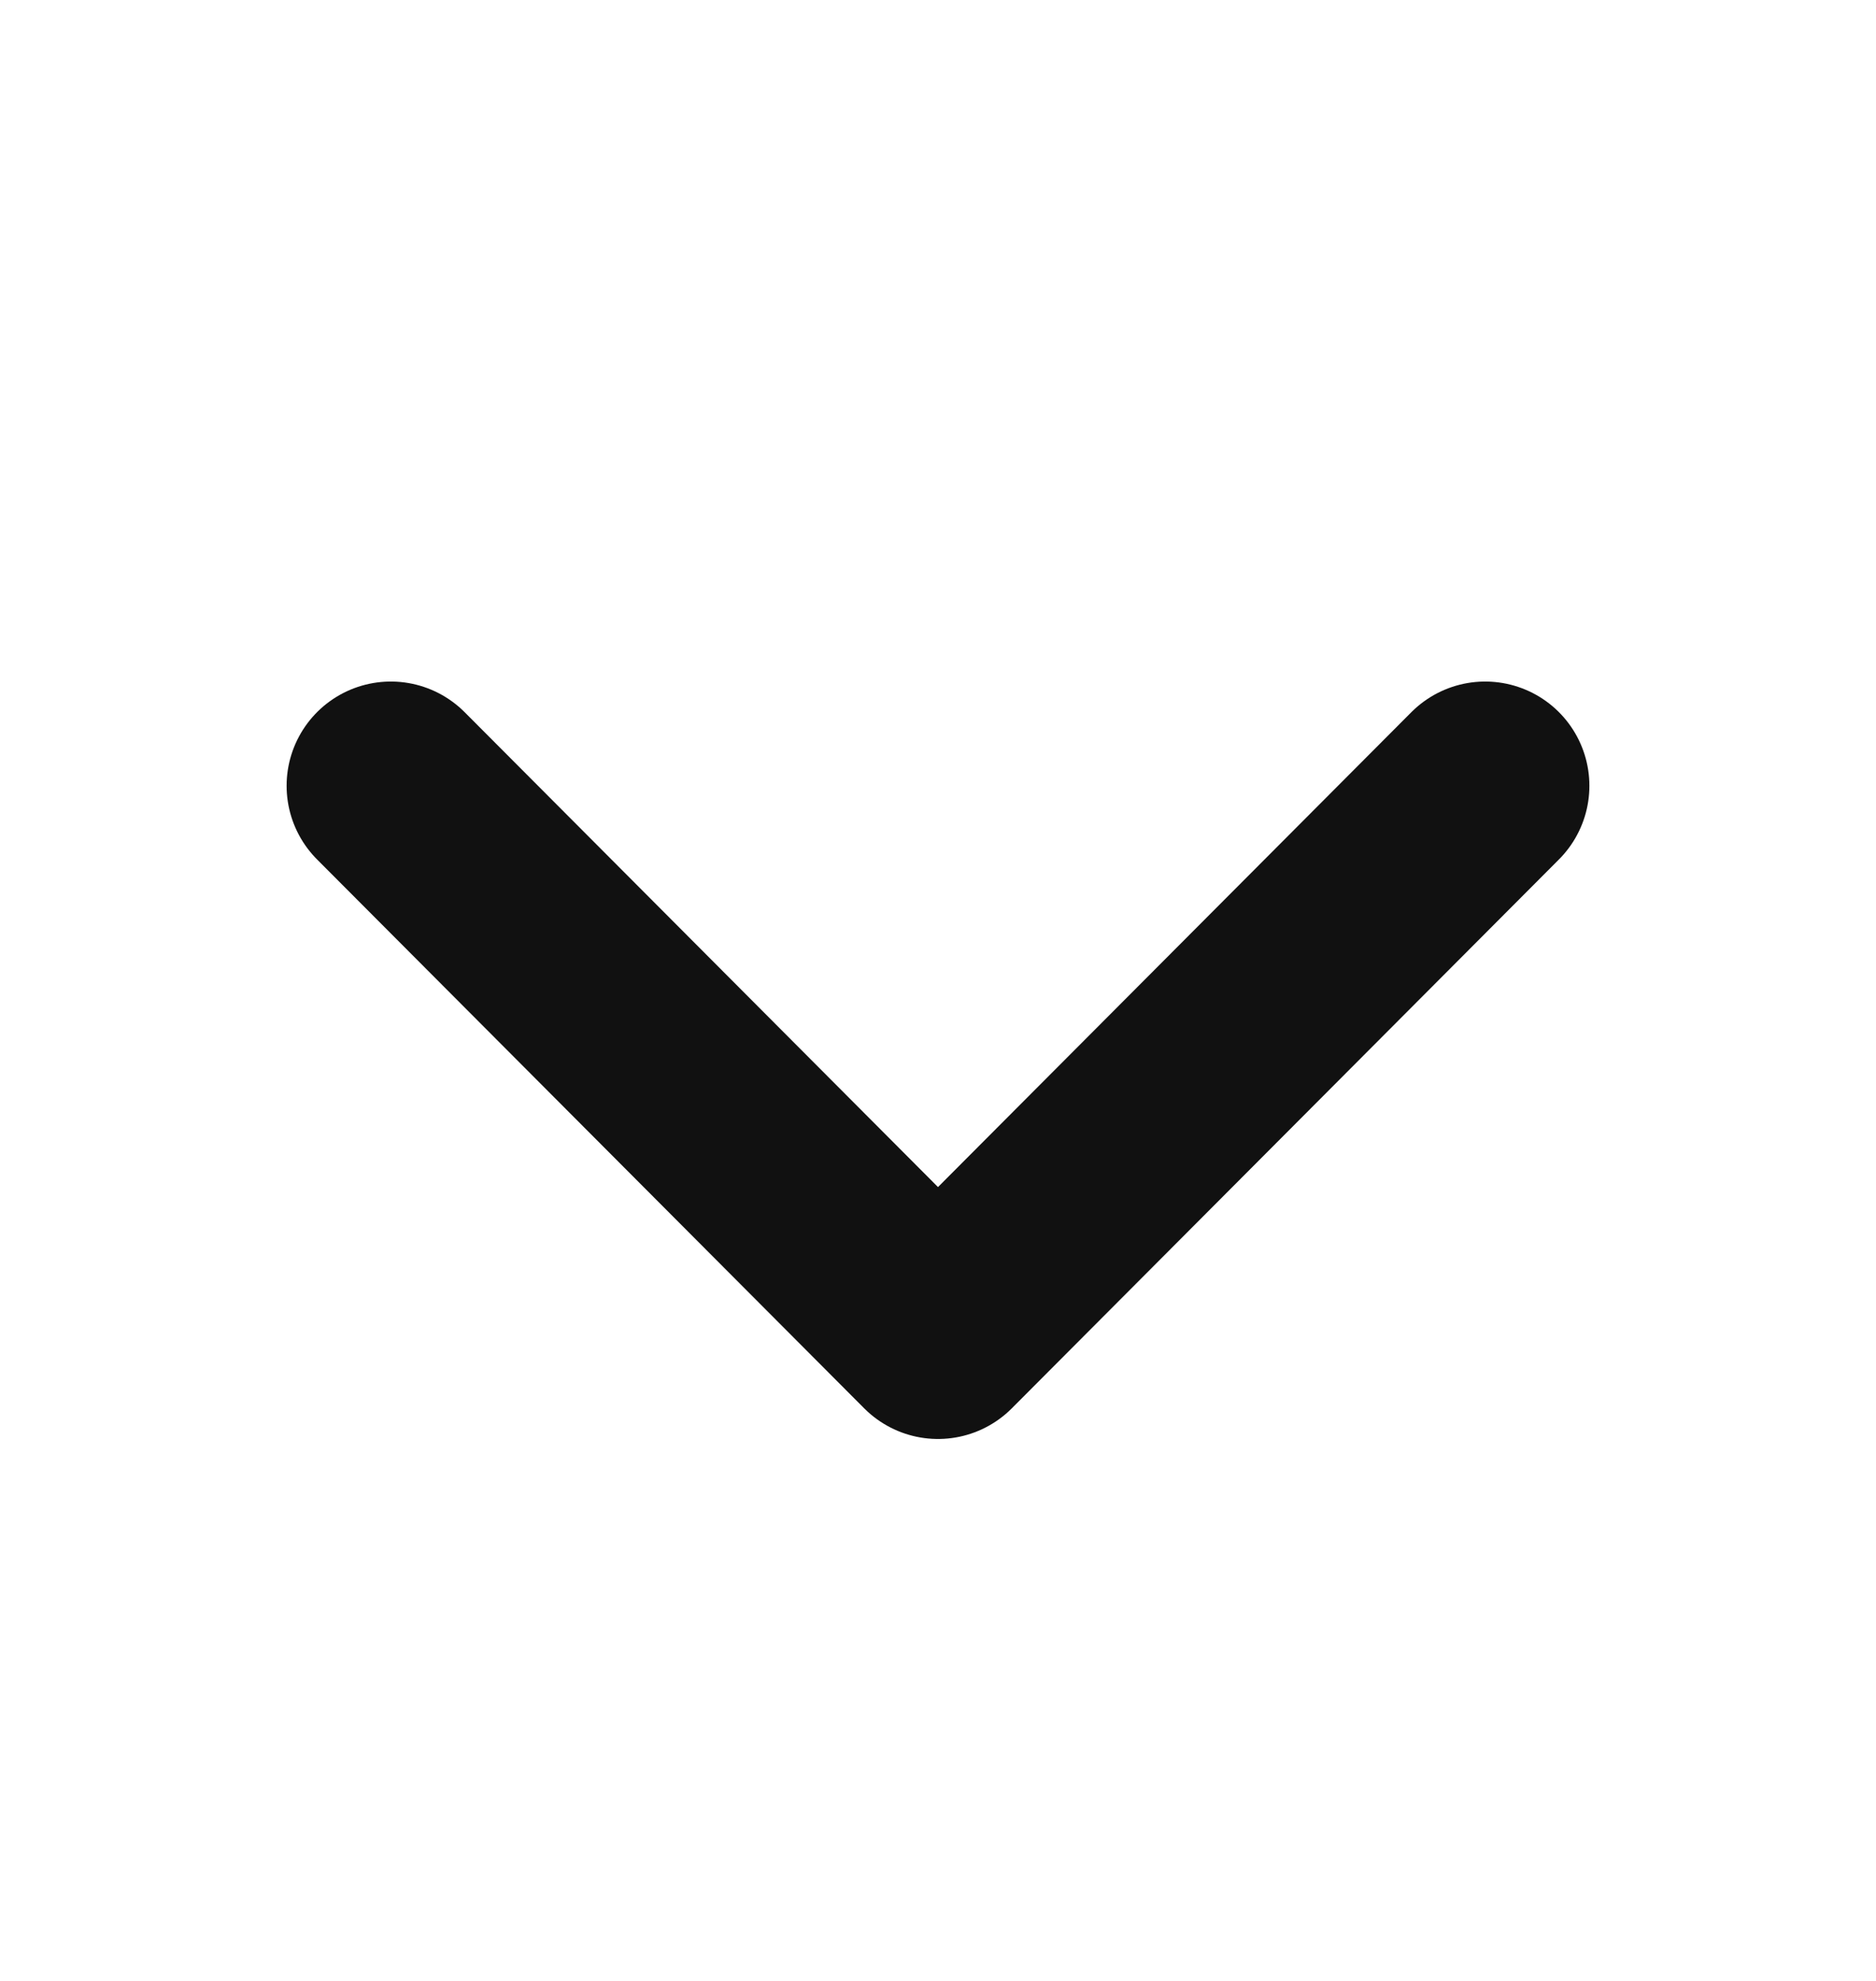
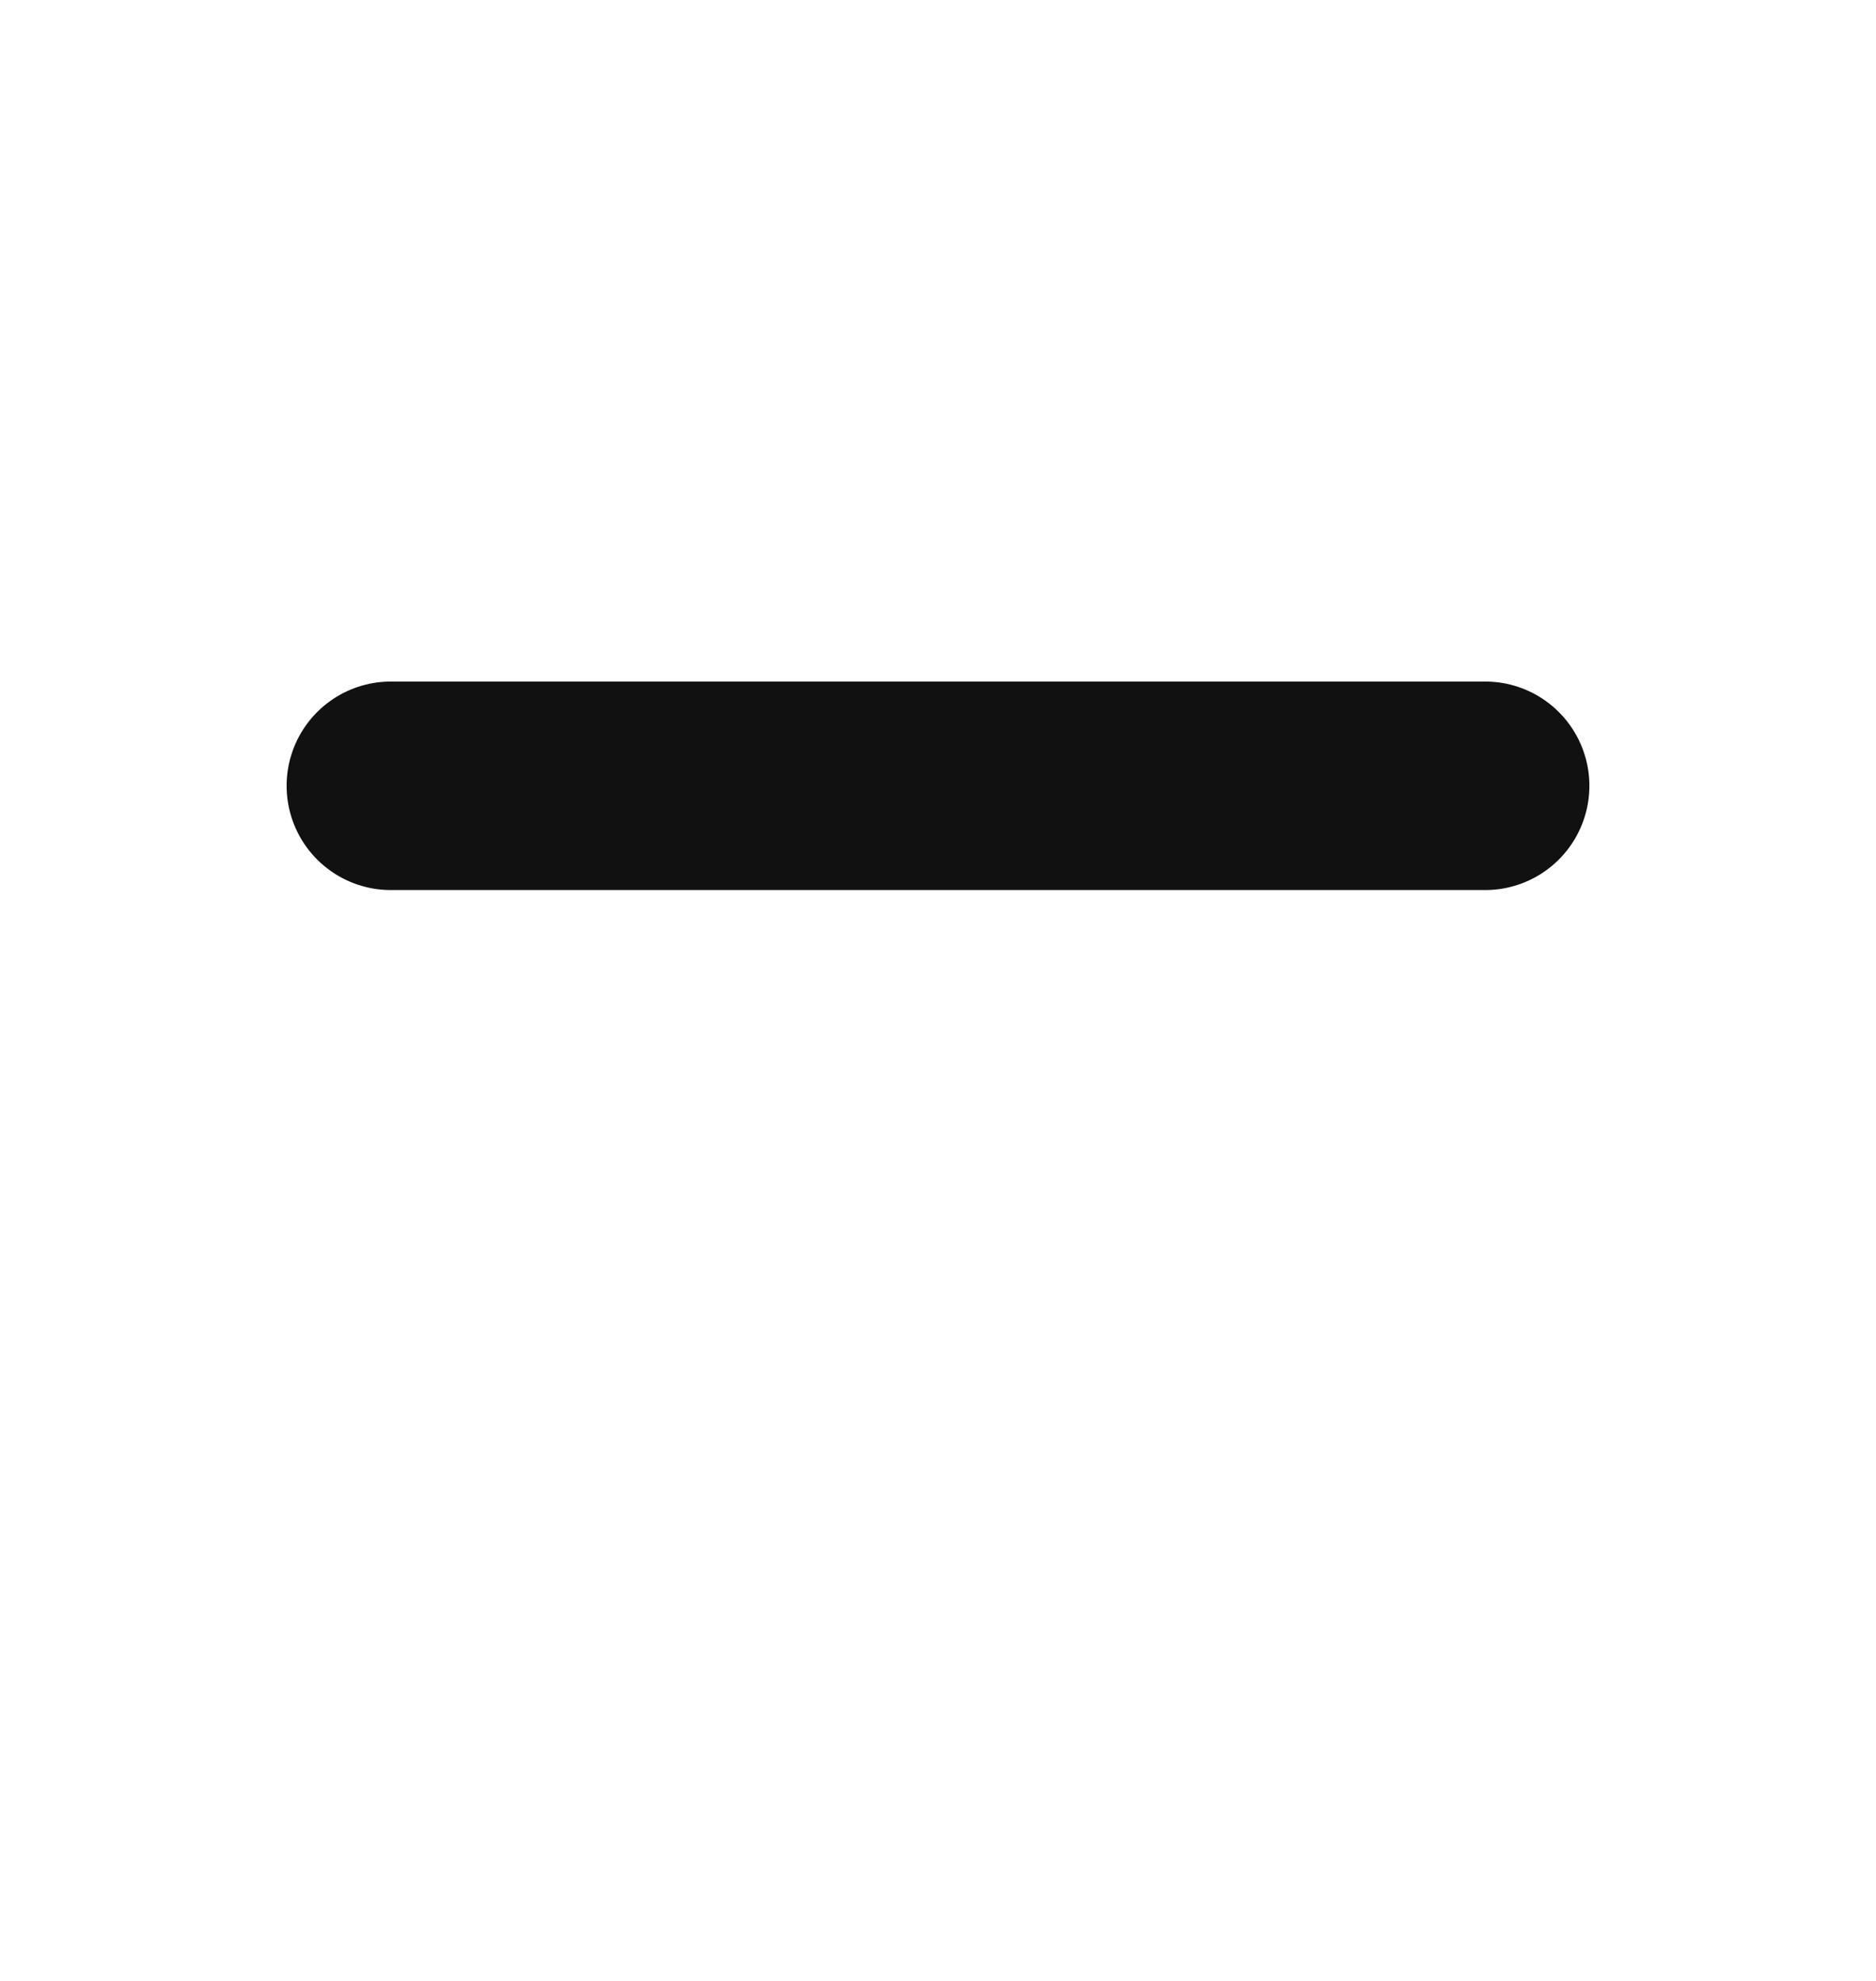
<svg xmlns="http://www.w3.org/2000/svg" width="18" height="19" viewBox="0 0 18 19" fill="none">
-   <path d="M14.25 7.537L9 12.802L3.75 7.537" stroke="#111111" stroke-width="2" stroke-linecap="round" stroke-linejoin="round" />
+   <path d="M14.25 7.537L3.75 7.537" stroke="#111111" stroke-width="2" stroke-linecap="round" stroke-linejoin="round" />
</svg>